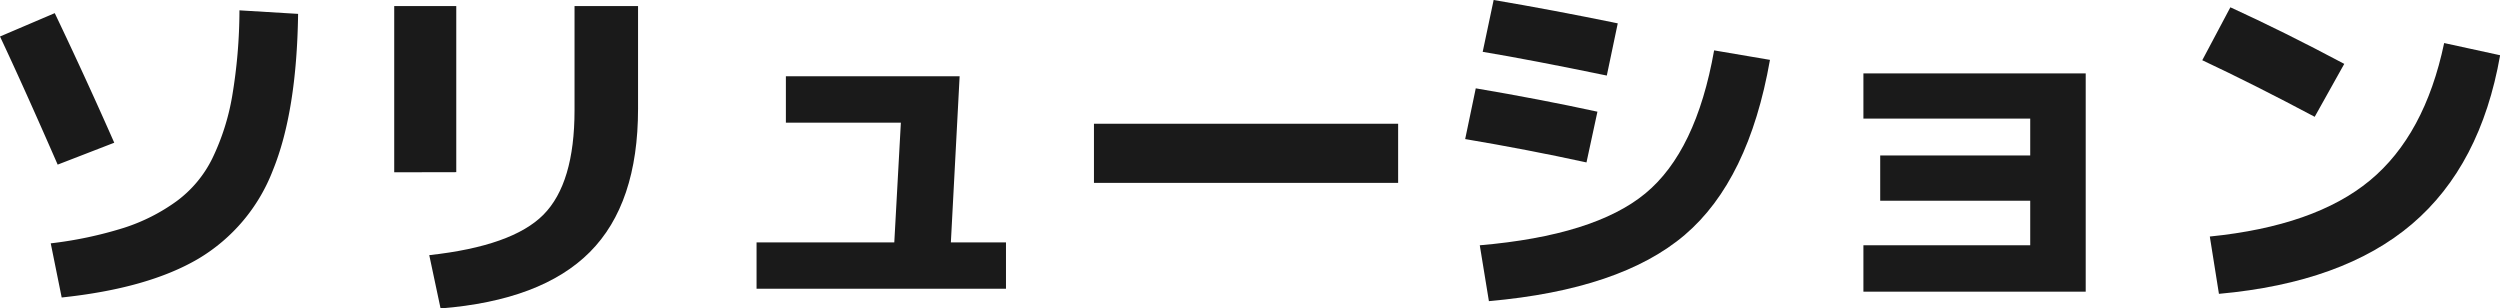
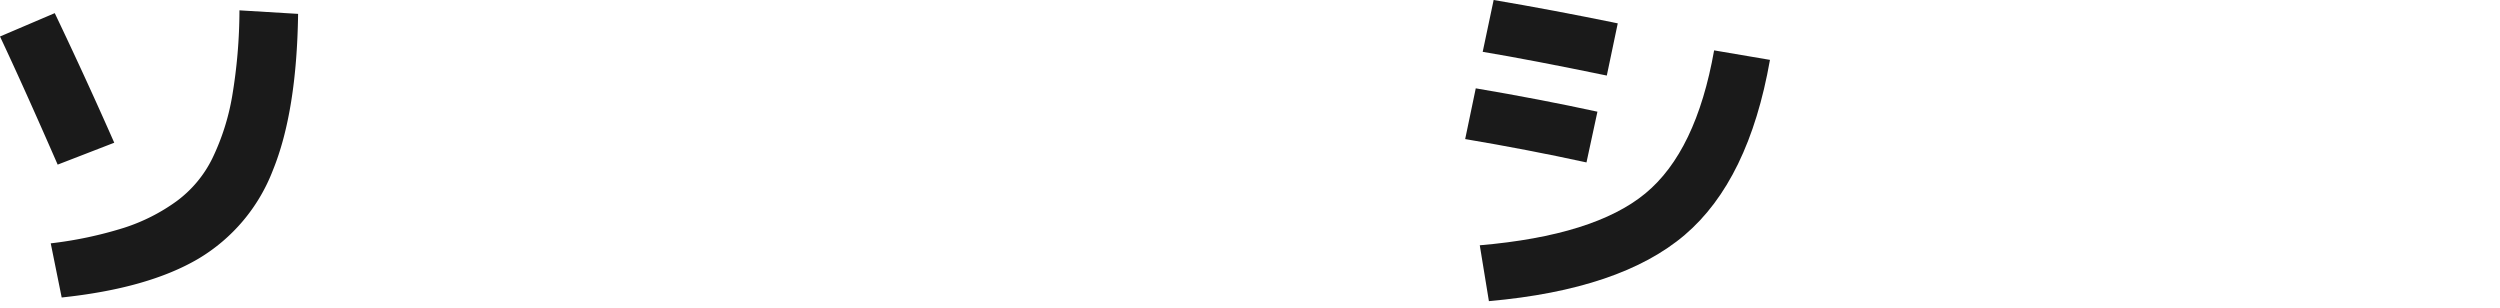
<svg xmlns="http://www.w3.org/2000/svg" viewBox="0 0 410.94 50.7">
  <defs>
    <style>.cls-1{fill:#1a1a1a;}</style>
  </defs>
  <title>solution</title>
  <g id="レイヤー_2" data-name="レイヤー 2">
    <g id="ヘッダー_フッター" data-name="ヘッダー・フッター">
      <path class="cls-1" d="M0,6,9,2.16q5.1,10.68,9.78,21.3l-9.3,3.6Q3.9,14.28,0,6ZM49,2.28Q48.78,18.36,44.85,28A29,29,0,0,1,32.64,42.51q-8.28,4.89-22.5,6.39L8.34,40A65.2,65.2,0,0,0,20.4,37.44,30.72,30.72,0,0,0,29,33.09,19.29,19.29,0,0,0,34.92,26a38.22,38.22,0,0,0,3.24-10.17,86.07,86.07,0,0,0,1.2-14.13Z" />
-       <path class="cls-1" d="M64.8,28.32V1H75v27.3ZM94.44,1h10.44V17.88q0,15.6-7.92,23.55T72.42,50.7l-1.86-8.76q13.68-1.5,18.78-6.66t5.1-17.16Z" />
-       <path class="cls-1" d="M129.18,12.54h28.56l-1.44,27.3h9.06v7.62h-41V39.84H147l1.08-19.68h-18.9Z" />
-       <path class="cls-1" d="M179.82,30.06V20.34h50v9.72Z" />
      <path class="cls-1" d="M240.84,22.86l1.74-8.34q10.62,1.8,20,3.84l-1.8,8.34Q251.16,24.6,240.84,22.86Zm2.4,17.46q18.84-1.62,27.21-8.52T281.76,8.28l9.18,1.56q-3.48,19.8-14,28.77T244.74,49.5Zm.48-31.8L245.52,0q9.6,1.62,20.4,3.84l-1.8,8.58Q251.64,9.84,243.72,8.52Z" />
-       <path class="cls-1" d="M306.3,12.06h36.54V47.94H306.3V40.32h27.42V33H309.06V25.56h24.66V19.5H306.3Z" />
-       <path class="cls-1" d="M362,9.9l4.62-8.7q8.76,4,18.72,9.3l-4.86,8.7Q370.44,13.86,362,9.9Zm39.78-2.82,9.18,2q-3.18,18.12-14.49,27.75T364.74,48.3l-1.5-9.42q17.28-1.74,26.31-9.21T401.76,7.08Z" />
    </g>
  </g>
</svg>